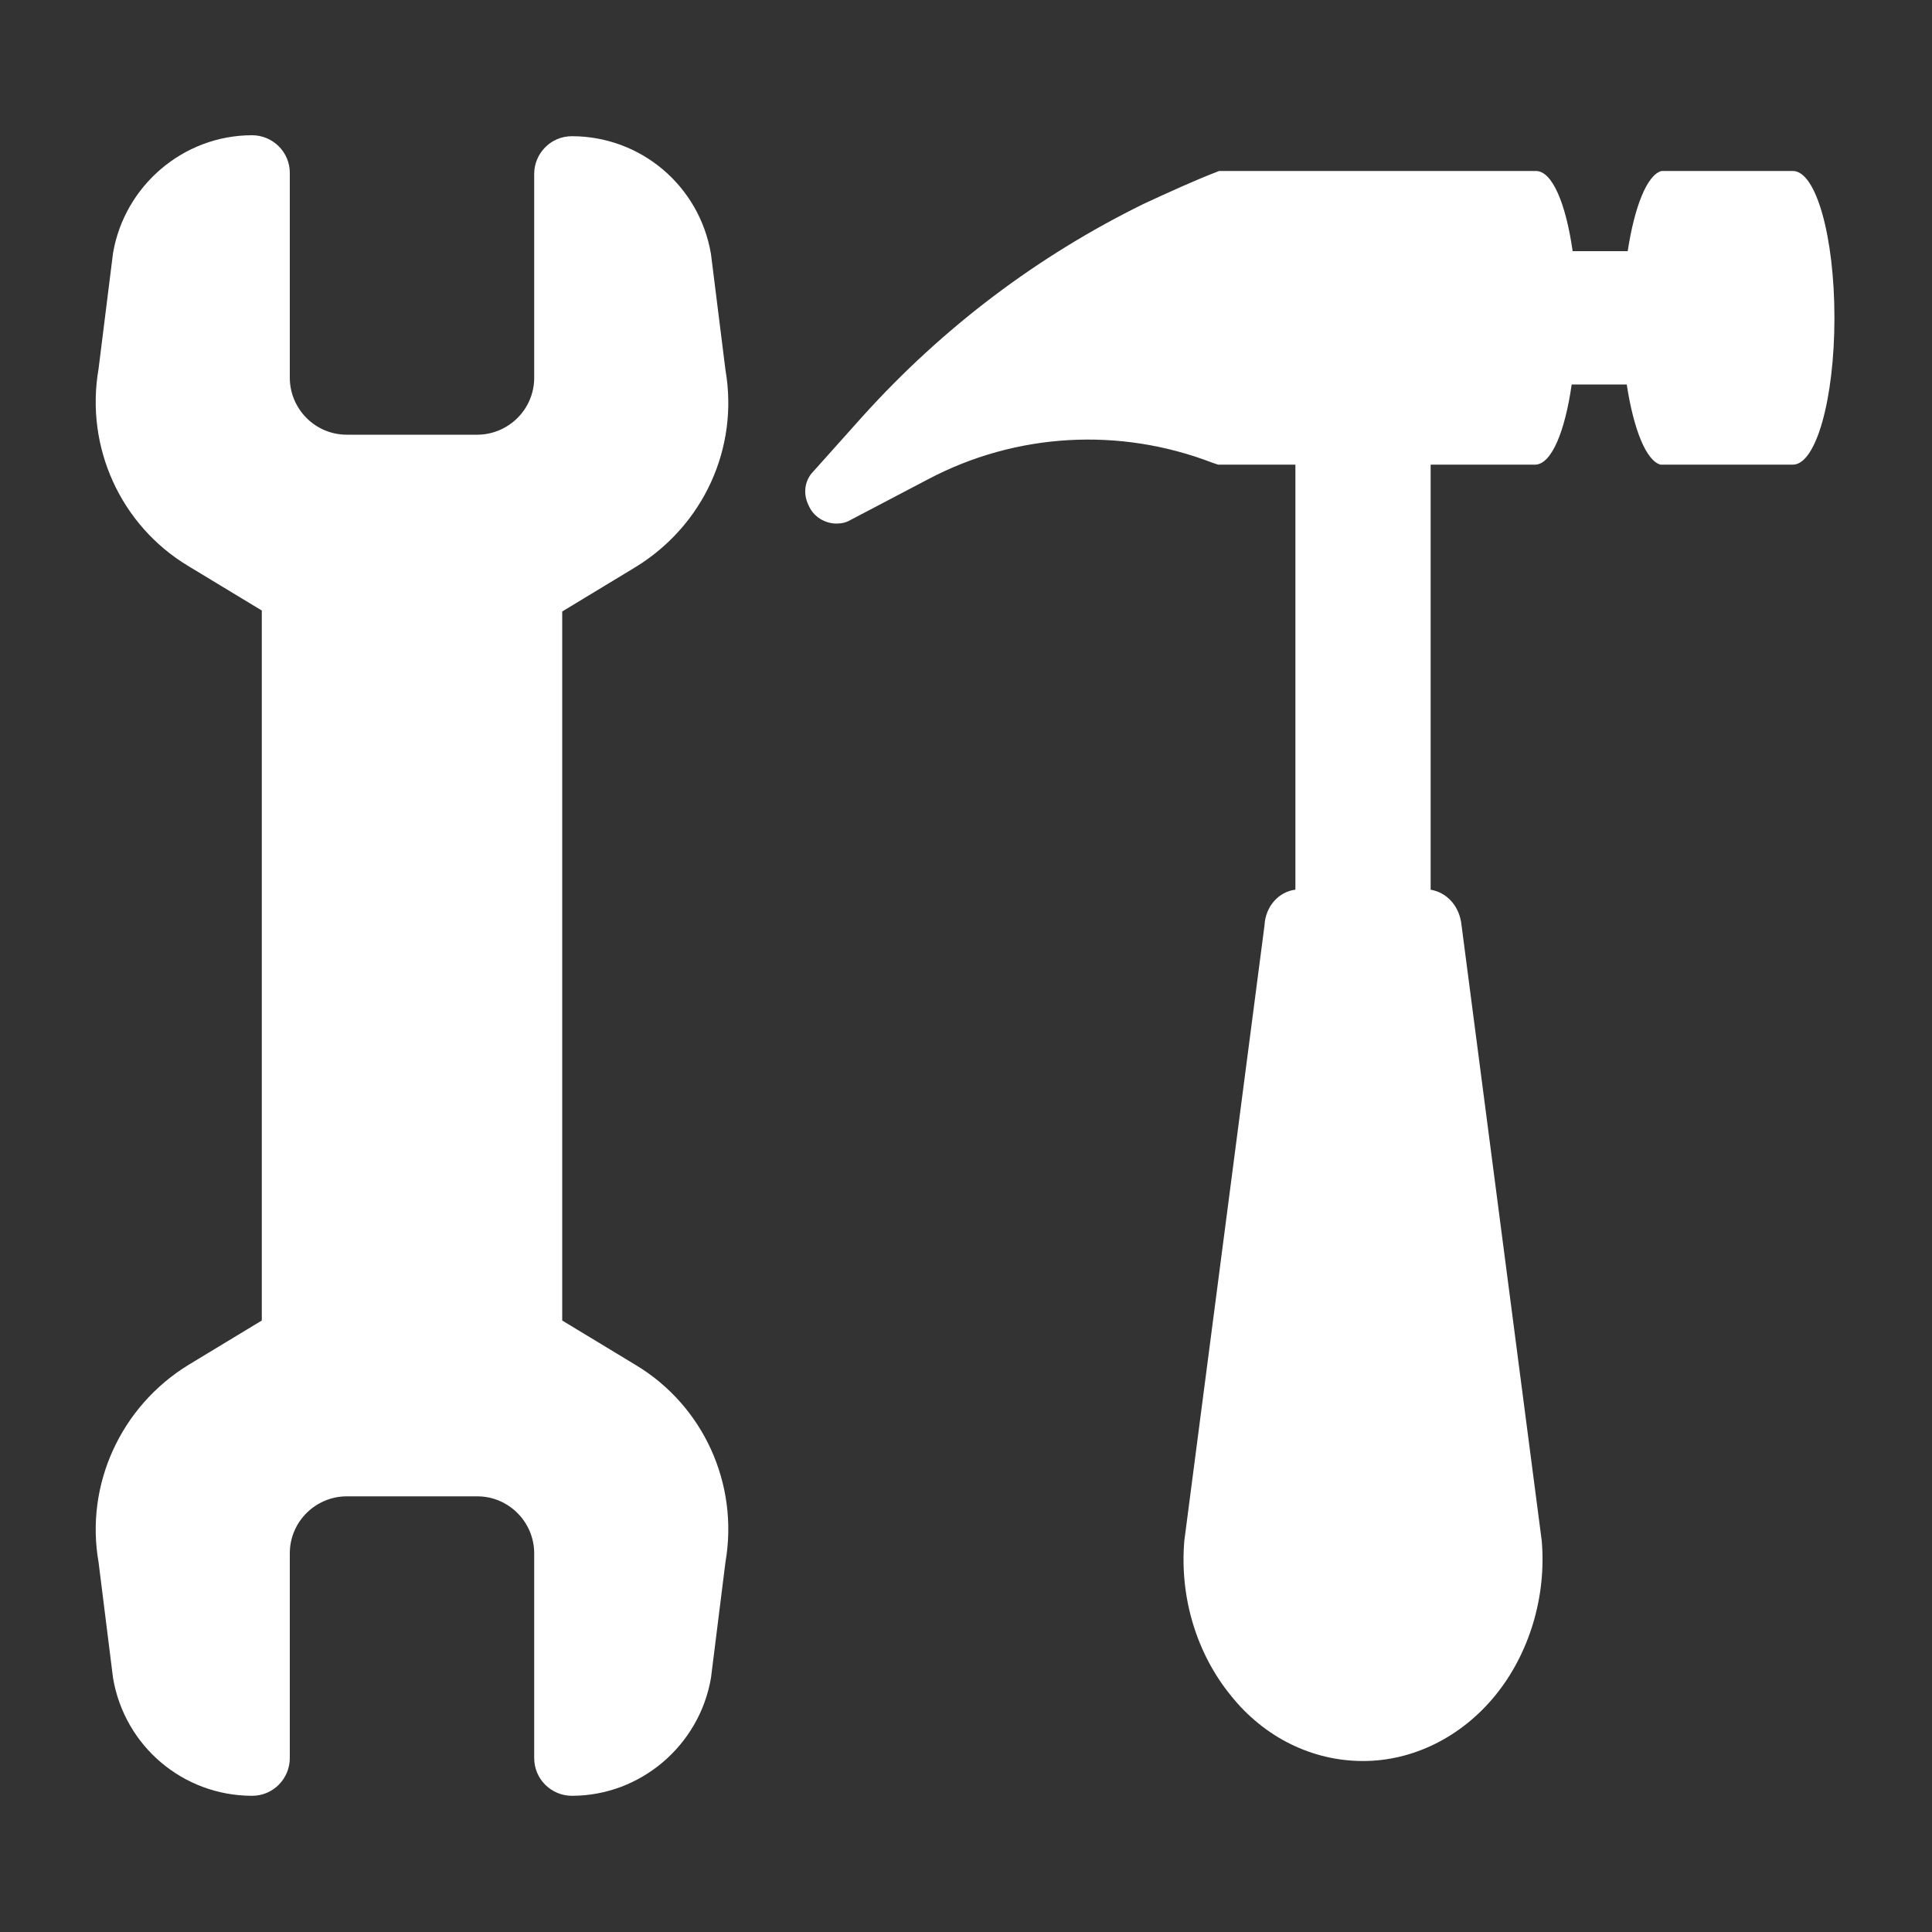
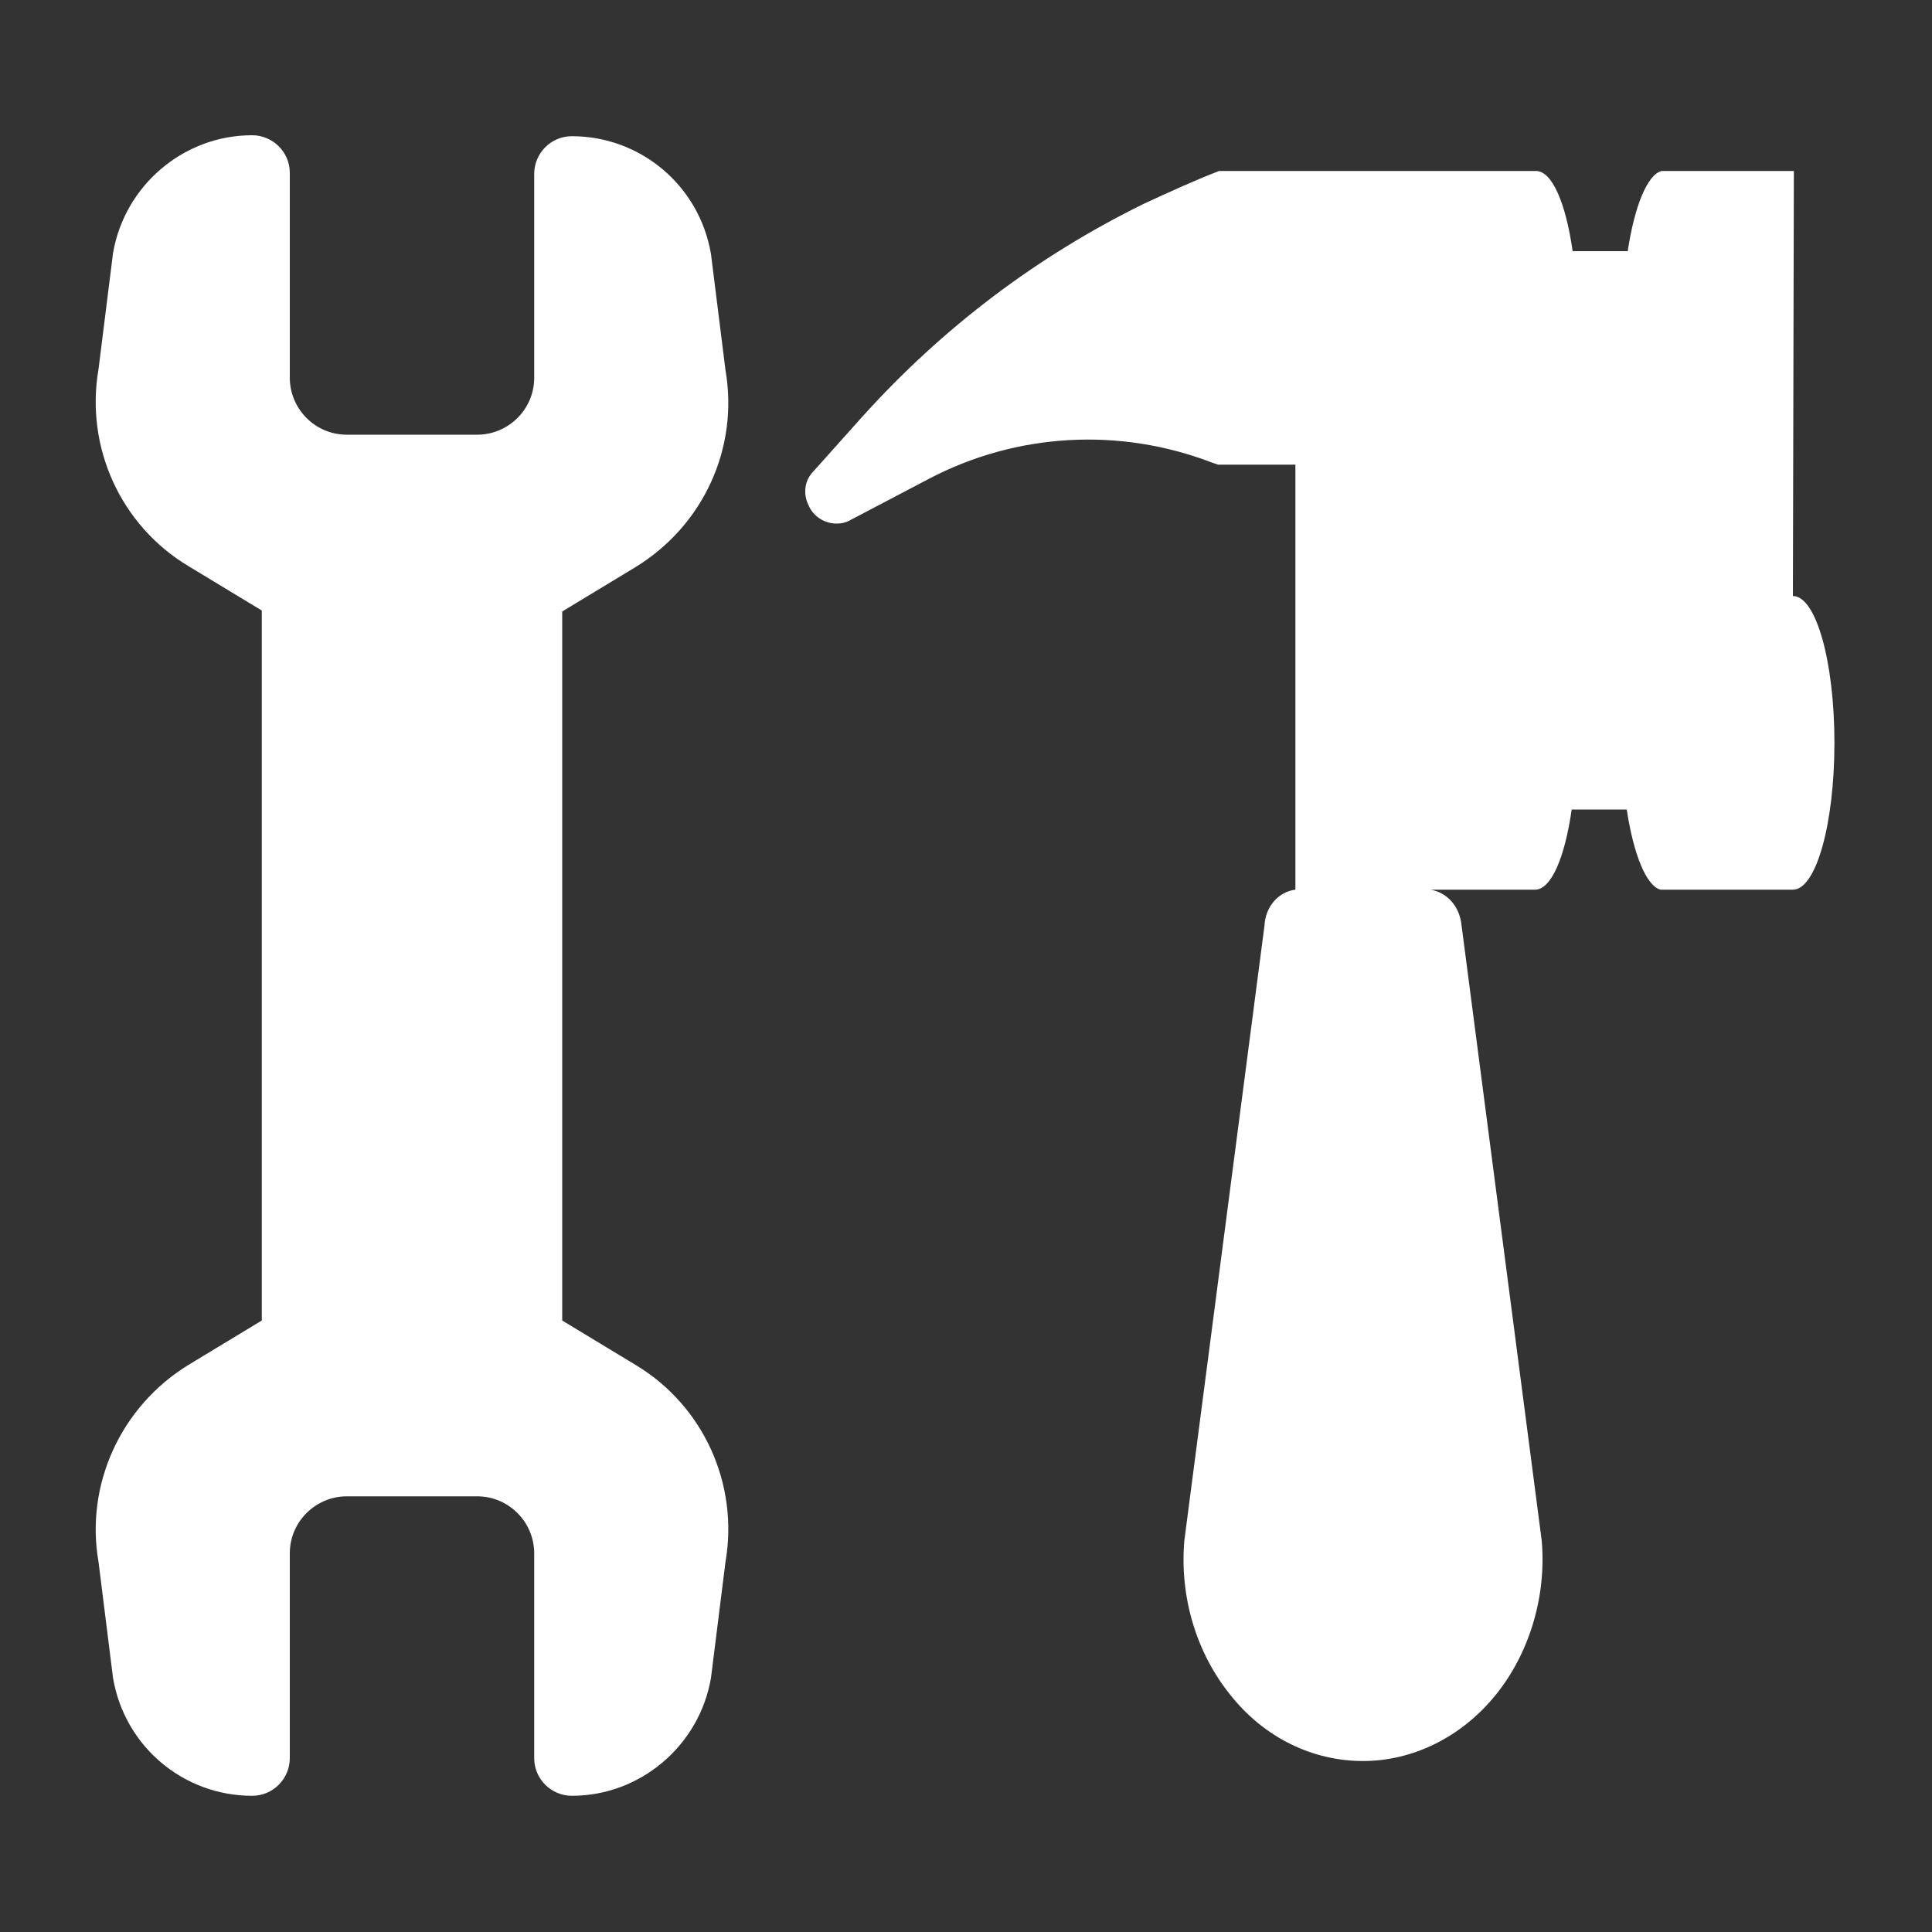
<svg xmlns="http://www.w3.org/2000/svg" id="_ÎÓÈ_1" viewBox="0 0 20 20">
  <rect x="0" y="0" width="20" height="20" fill="#333333" stroke="none" />
  <defs>
    <style>.cls-1{fill:#fff;}</style>
  </defs>
-   <path class="cls-1" d="M5.82,6.32v7.35l.76.46c.7.42,1.07,1.23.93,2.04l-.15,1.2c-.12.7-.73,1.22-1.44,1.22-.21,0-.39-.17-.39-.39v-2.12c0-.32-.26-.59-.59-.59h-1.35c-.32,0-.59.26-.59.59v2.12c0,.21-.17.39-.39.39-.71,0-1.32-.51-1.44-1.22l-.15-1.2c-.14-.8.23-1.61.93-2.04l.76-.46v-7.35l-.76-.46c-.7-.42-1.07-1.23-.93-2.04l.15-1.2c.12-.7.73-1.22,1.44-1.22.21,0,.39.17.39.39v2.12c0,.32.26.59.59.59h1.35c.32,0,.59-.26.59-.59V1.8c0-.21.17-.39.39-.39.71,0,1.32.51,1.44,1.22l.15,1.2c.14.81-.23,1.61-.93,2.04l-.76.46ZM18.57,1.77h-1.34s-.02,0-.03,0c-.15.04-.28.37-.35.83h-.57c-.07-.49-.21-.83-.38-.83h-3.28c-.26.1-.52.22-.78.34-1.1.54-2.08,1.28-2.91,2.2l-.51.57c-.09.09-.11.23-.05.35.05.12.17.19.29.19.05,0,.1-.01.15-.04l.8-.42c.91-.48,1.98-.54,2.94-.17l.06.02h.8v4.4c-.17.02-.31.17-.32.37l-.83,6.37c-.05.59.13,1.17.48,1.6.35.44.85.68,1.37.68s1.02-.25,1.37-.68c.35-.43.53-1.02.48-1.6l-.83-6.37c-.02-.2-.15-.34-.32-.37v-4.4h1.08c.17,0,.31-.34.38-.83h.57c.07.46.2.79.35.83.01,0,.02,0,.03,0h1.34c.24,0,.43-.68.43-1.52s-.19-1.52-.43-1.52Z" />
+   <path class="cls-1" d="M5.82,6.32v7.35l.76.46c.7.42,1.07,1.23.93,2.04l-.15,1.2c-.12.7-.73,1.22-1.44,1.22-.21,0-.39-.17-.39-.39v-2.12c0-.32-.26-.59-.59-.59h-1.35c-.32,0-.59.26-.59.59v2.12c0,.21-.17.39-.39.39-.71,0-1.32-.51-1.44-1.22l-.15-1.2c-.14-.8.23-1.61.93-2.04l.76-.46v-7.35l-.76-.46c-.7-.42-1.07-1.23-.93-2.04l.15-1.2c.12-.7.73-1.22,1.44-1.22.21,0,.39.17.39.39v2.12c0,.32.26.59.59.59h1.35c.32,0,.59-.26.59-.59V1.8c0-.21.17-.39.39-.39.71,0,1.32.51,1.44,1.22l.15,1.2c.14.81-.23,1.61-.93,2.04l-.76.46ZM18.57,1.77h-1.34s-.02,0-.03,0c-.15.04-.28.37-.35.83h-.57c-.07-.49-.21-.83-.38-.83h-3.28c-.26.1-.52.22-.78.34-1.1.54-2.08,1.28-2.91,2.2l-.51.57c-.09.09-.11.23-.05.35.05.12.17.19.29.19.05,0,.1-.01.15-.04l.8-.42c.91-.48,1.98-.54,2.94-.17l.06.02h.8v4.4c-.17.02-.31.17-.32.37l-.83,6.37c-.05.59.13,1.17.48,1.6.35.44.85.68,1.37.68s1.02-.25,1.37-.68c.35-.43.53-1.02.48-1.6l-.83-6.37c-.02-.2-.15-.34-.32-.37h1.08c.17,0,.31-.34.38-.83h.57c.07.46.2.79.35.83.01,0,.02,0,.03,0h1.34c.24,0,.43-.68.43-1.52s-.19-1.52-.43-1.52Z" />
</svg>